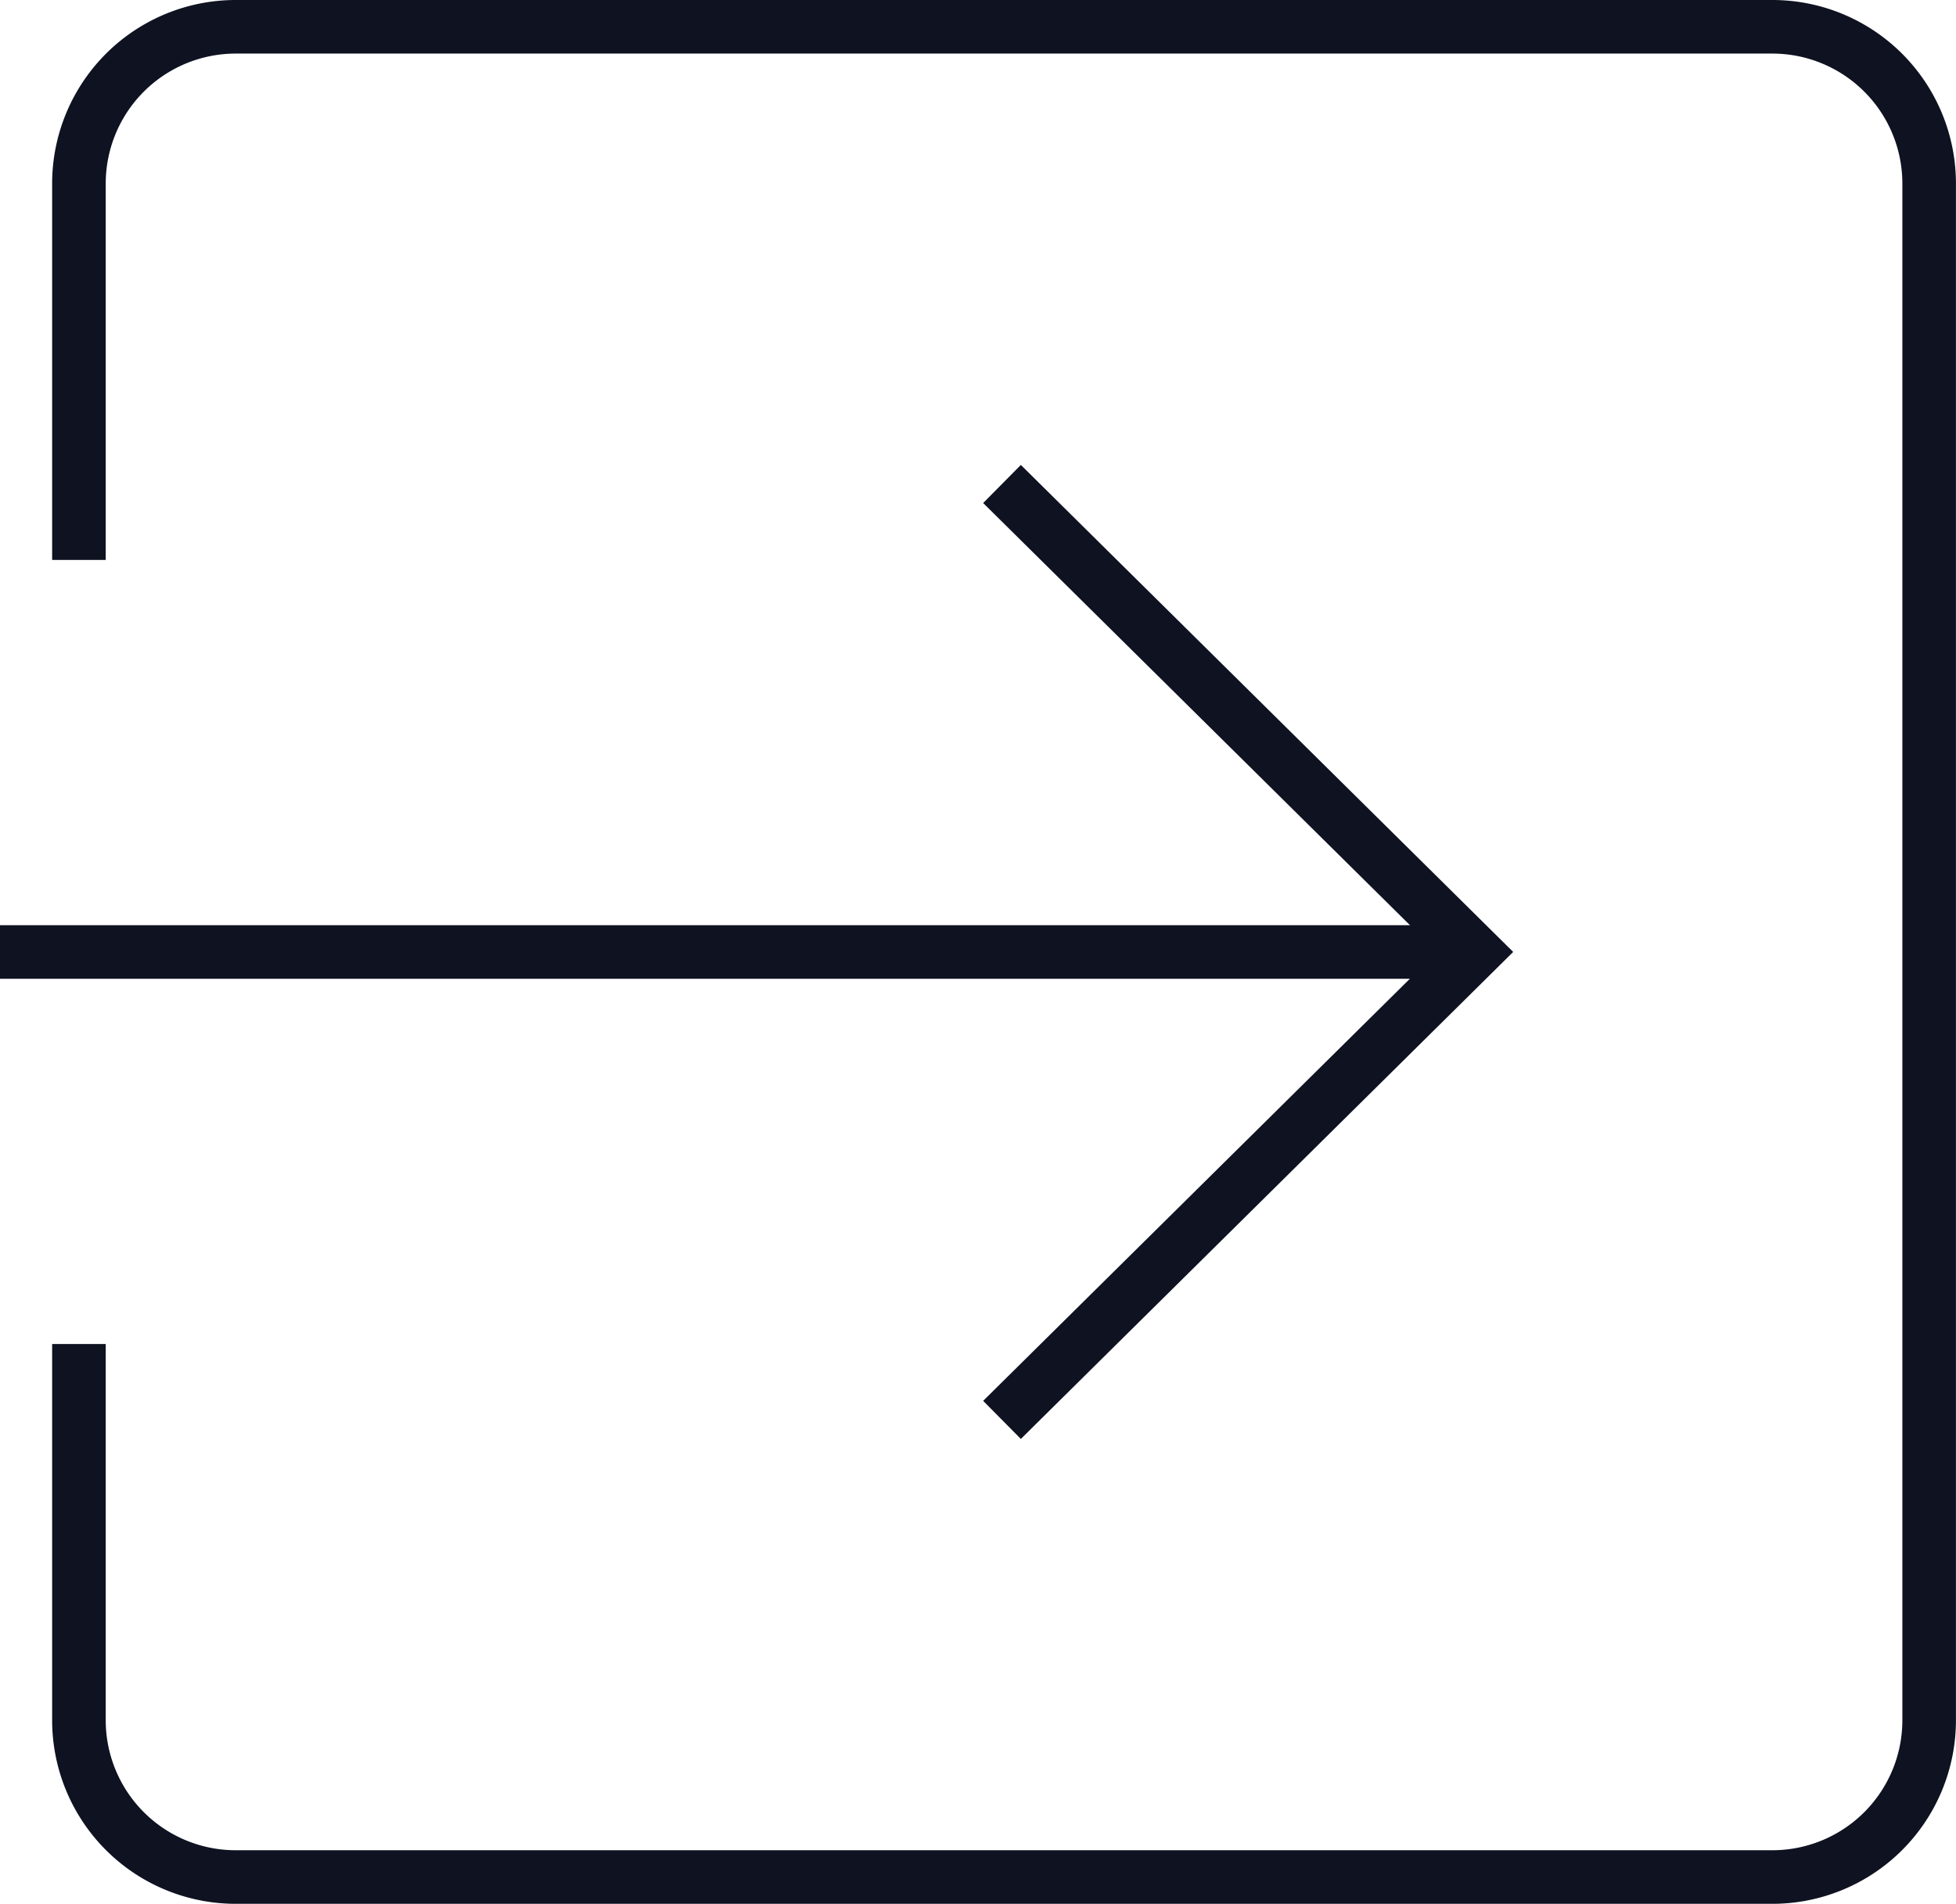
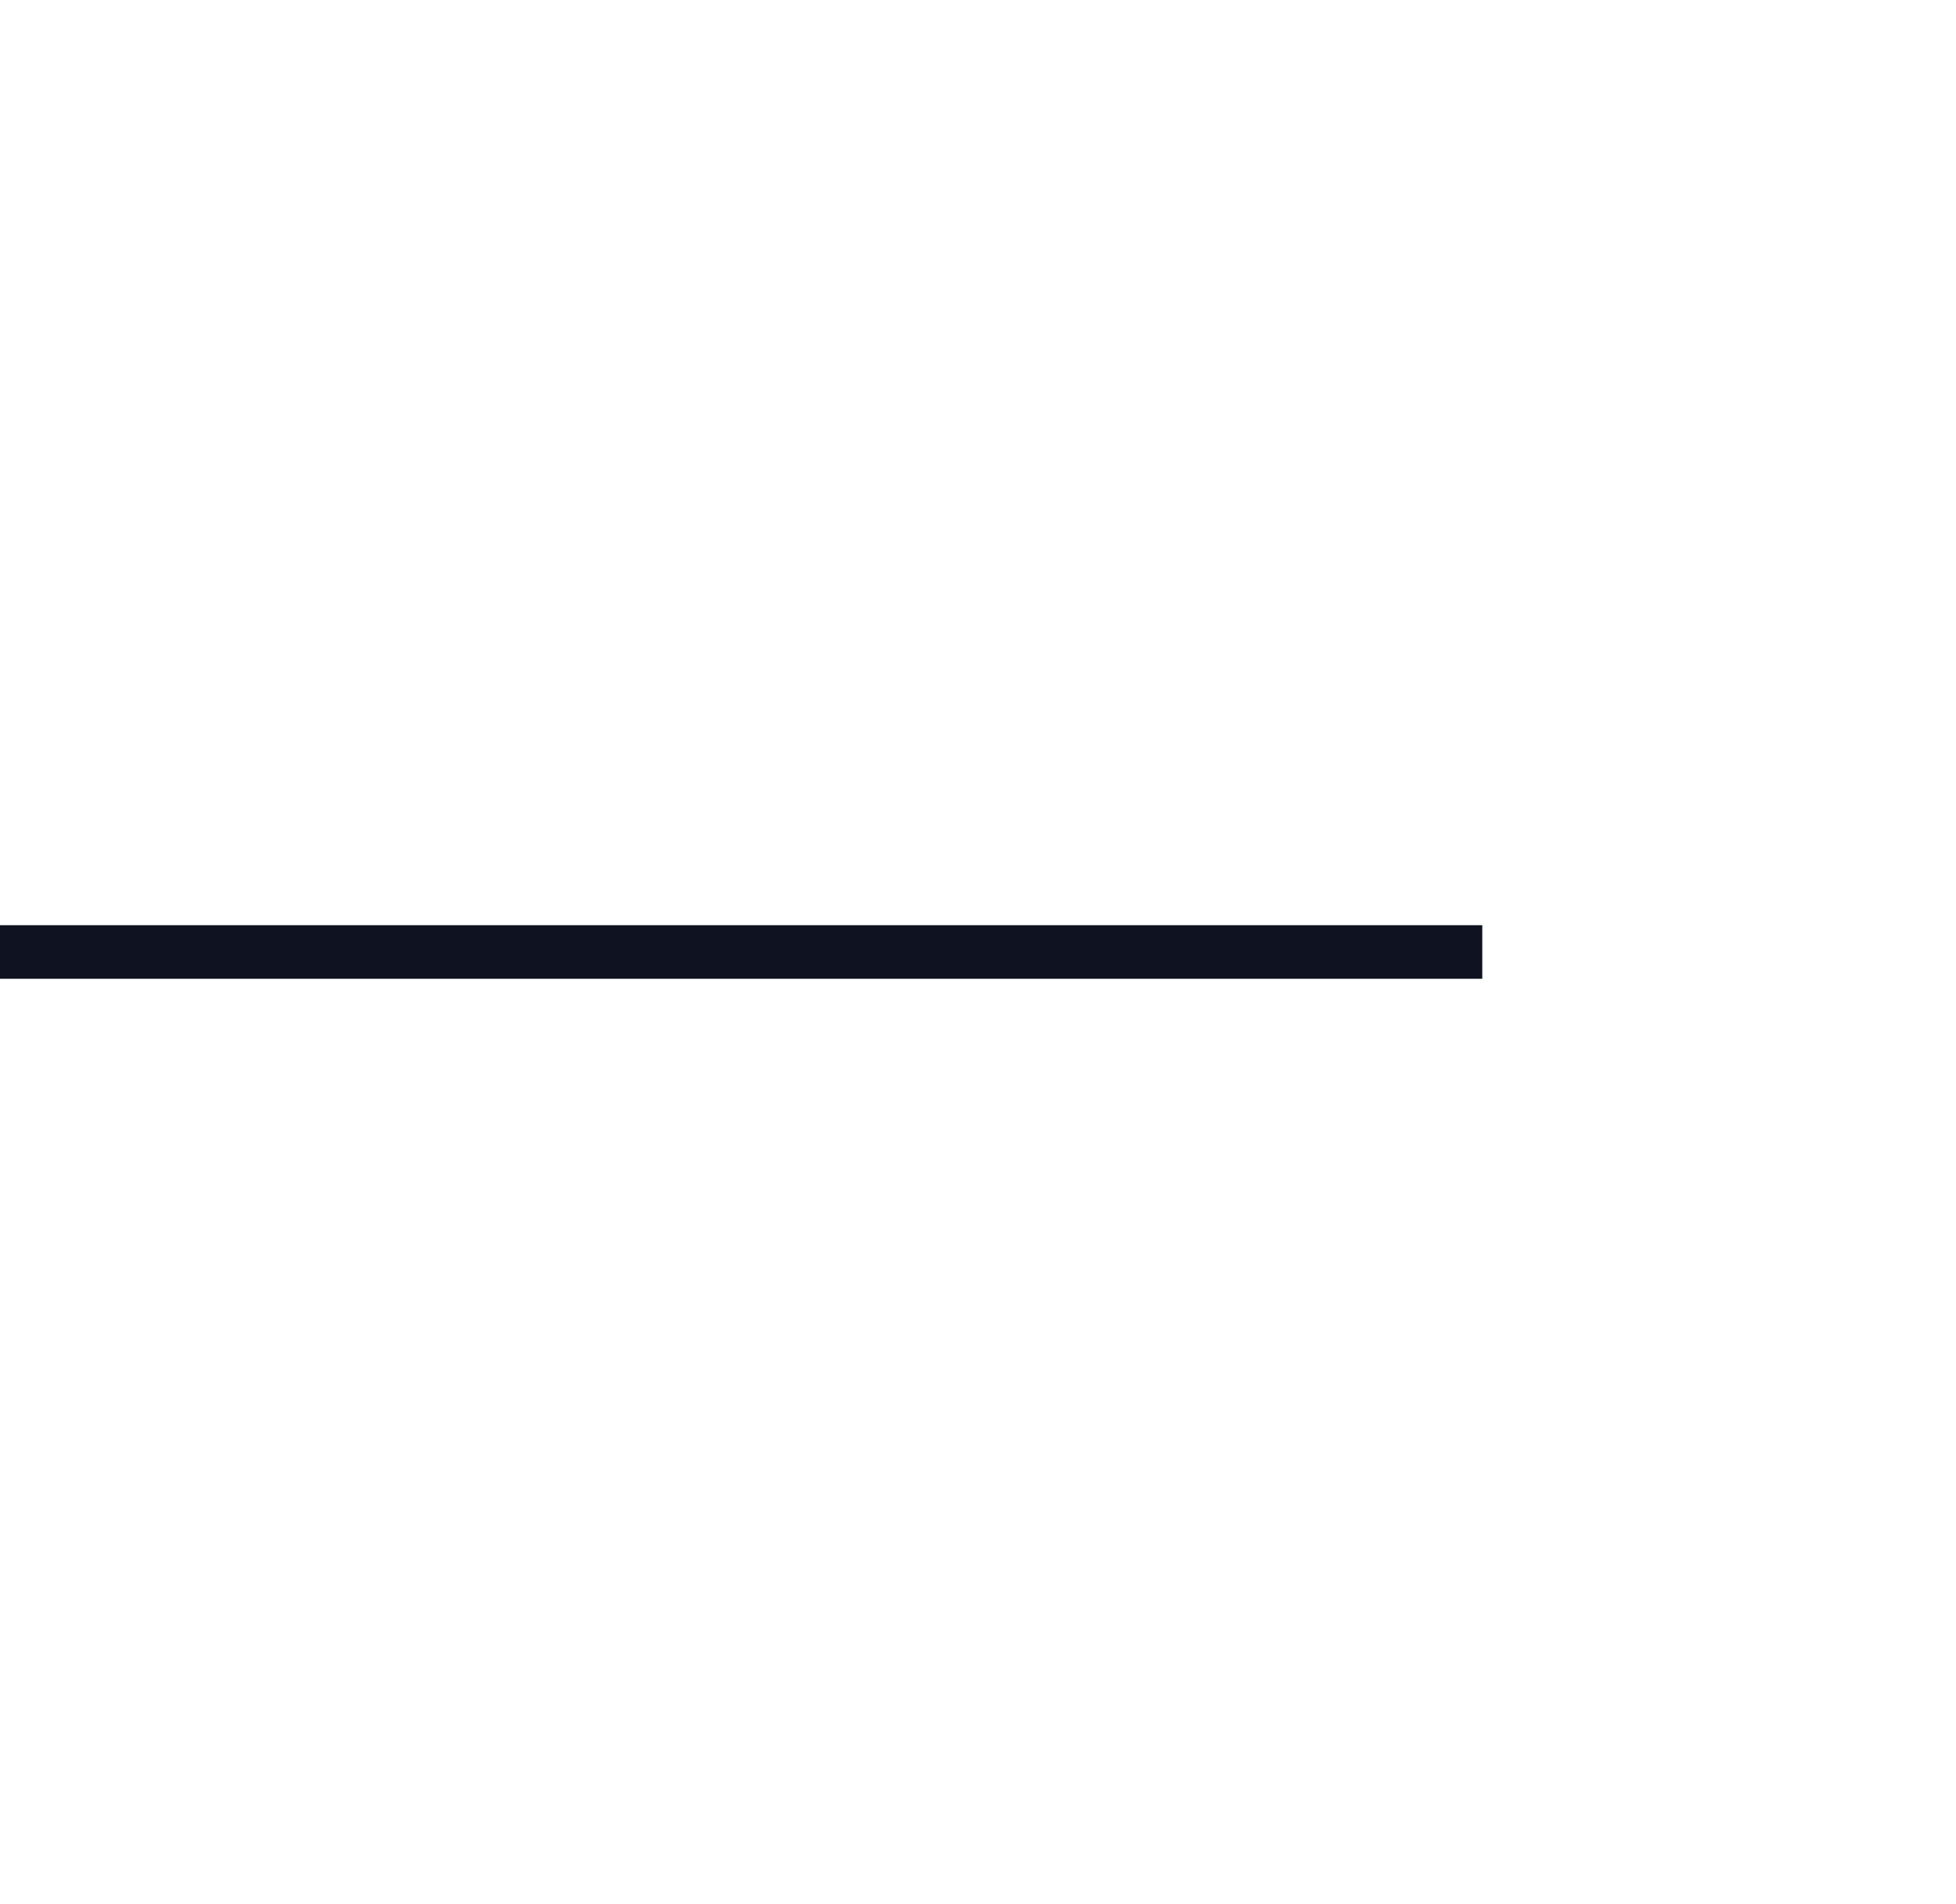
<svg xmlns="http://www.w3.org/2000/svg" width="36.5" height="35.535" viewBox="0 0 36.5 35.535">
  <g id="Group_1647" data-name="Group 1647" transform="translate(-857.999 -3460.963)">
    <g id="Group_1647-2" data-name="Group 1647" transform="translate(857.999 3461.463)">
      <g id="g343" transform="translate(0 17.268)">
        <path id="path345" d="M-473.672,0h-27.66" transform="translate(501.332 0)" fill="none" stroke="#0e1221" stroke-width="1" />
      </g>
-       <path id="path349" d="M0,0,8.828,8.734,0,17.468" transform="translate(18.698 8.533)" fill="none" stroke="#0e1221" stroke-width="1" />
      <g id="g359" transform="translate(1.473)">
-         <path id="path361" d="M0-171.382v-7.024a2.926,2.926,0,0,1,2.926-2.927H31.6a2.926,2.926,0,0,1,2.926,2.927v28.682A2.926,2.926,0,0,1,31.6-146.8H2.926A2.926,2.926,0,0,1,0-149.724v-7.024" transform="translate(0 181.333)" fill="none" stroke="#0e1221" stroke-width="1" />
-       </g>
+         </g>
    </g>
  </g>
</svg>